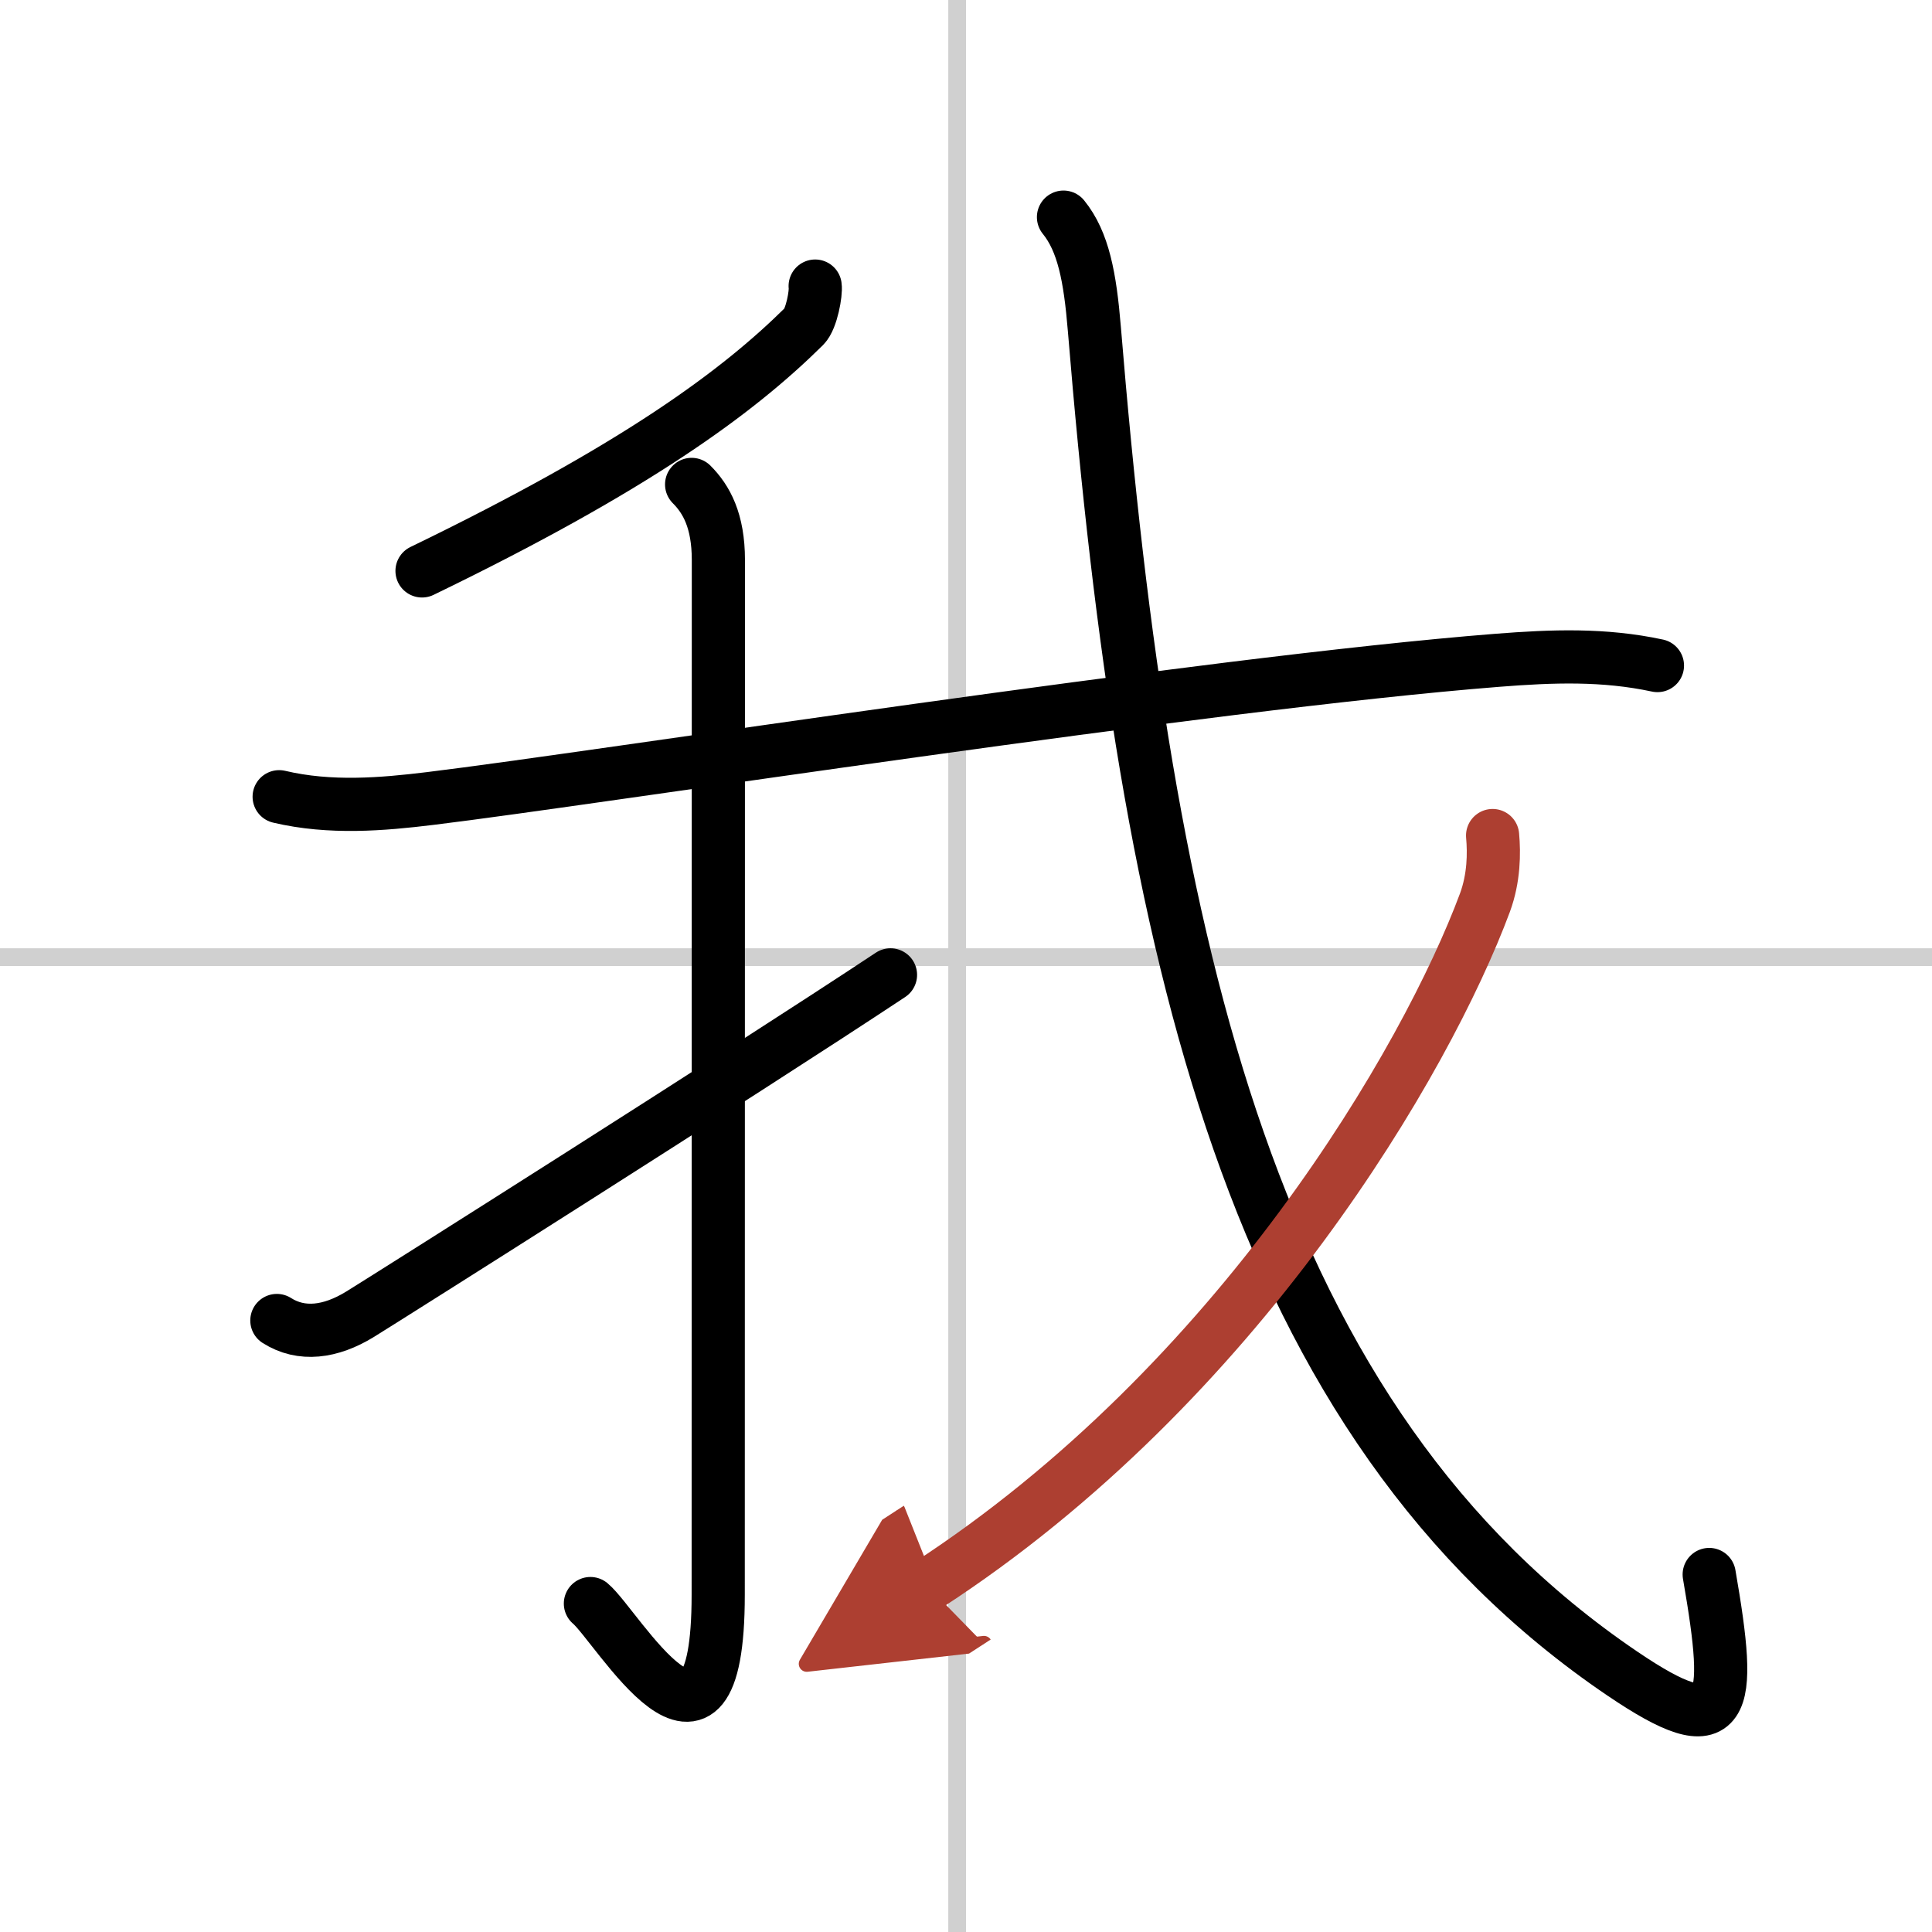
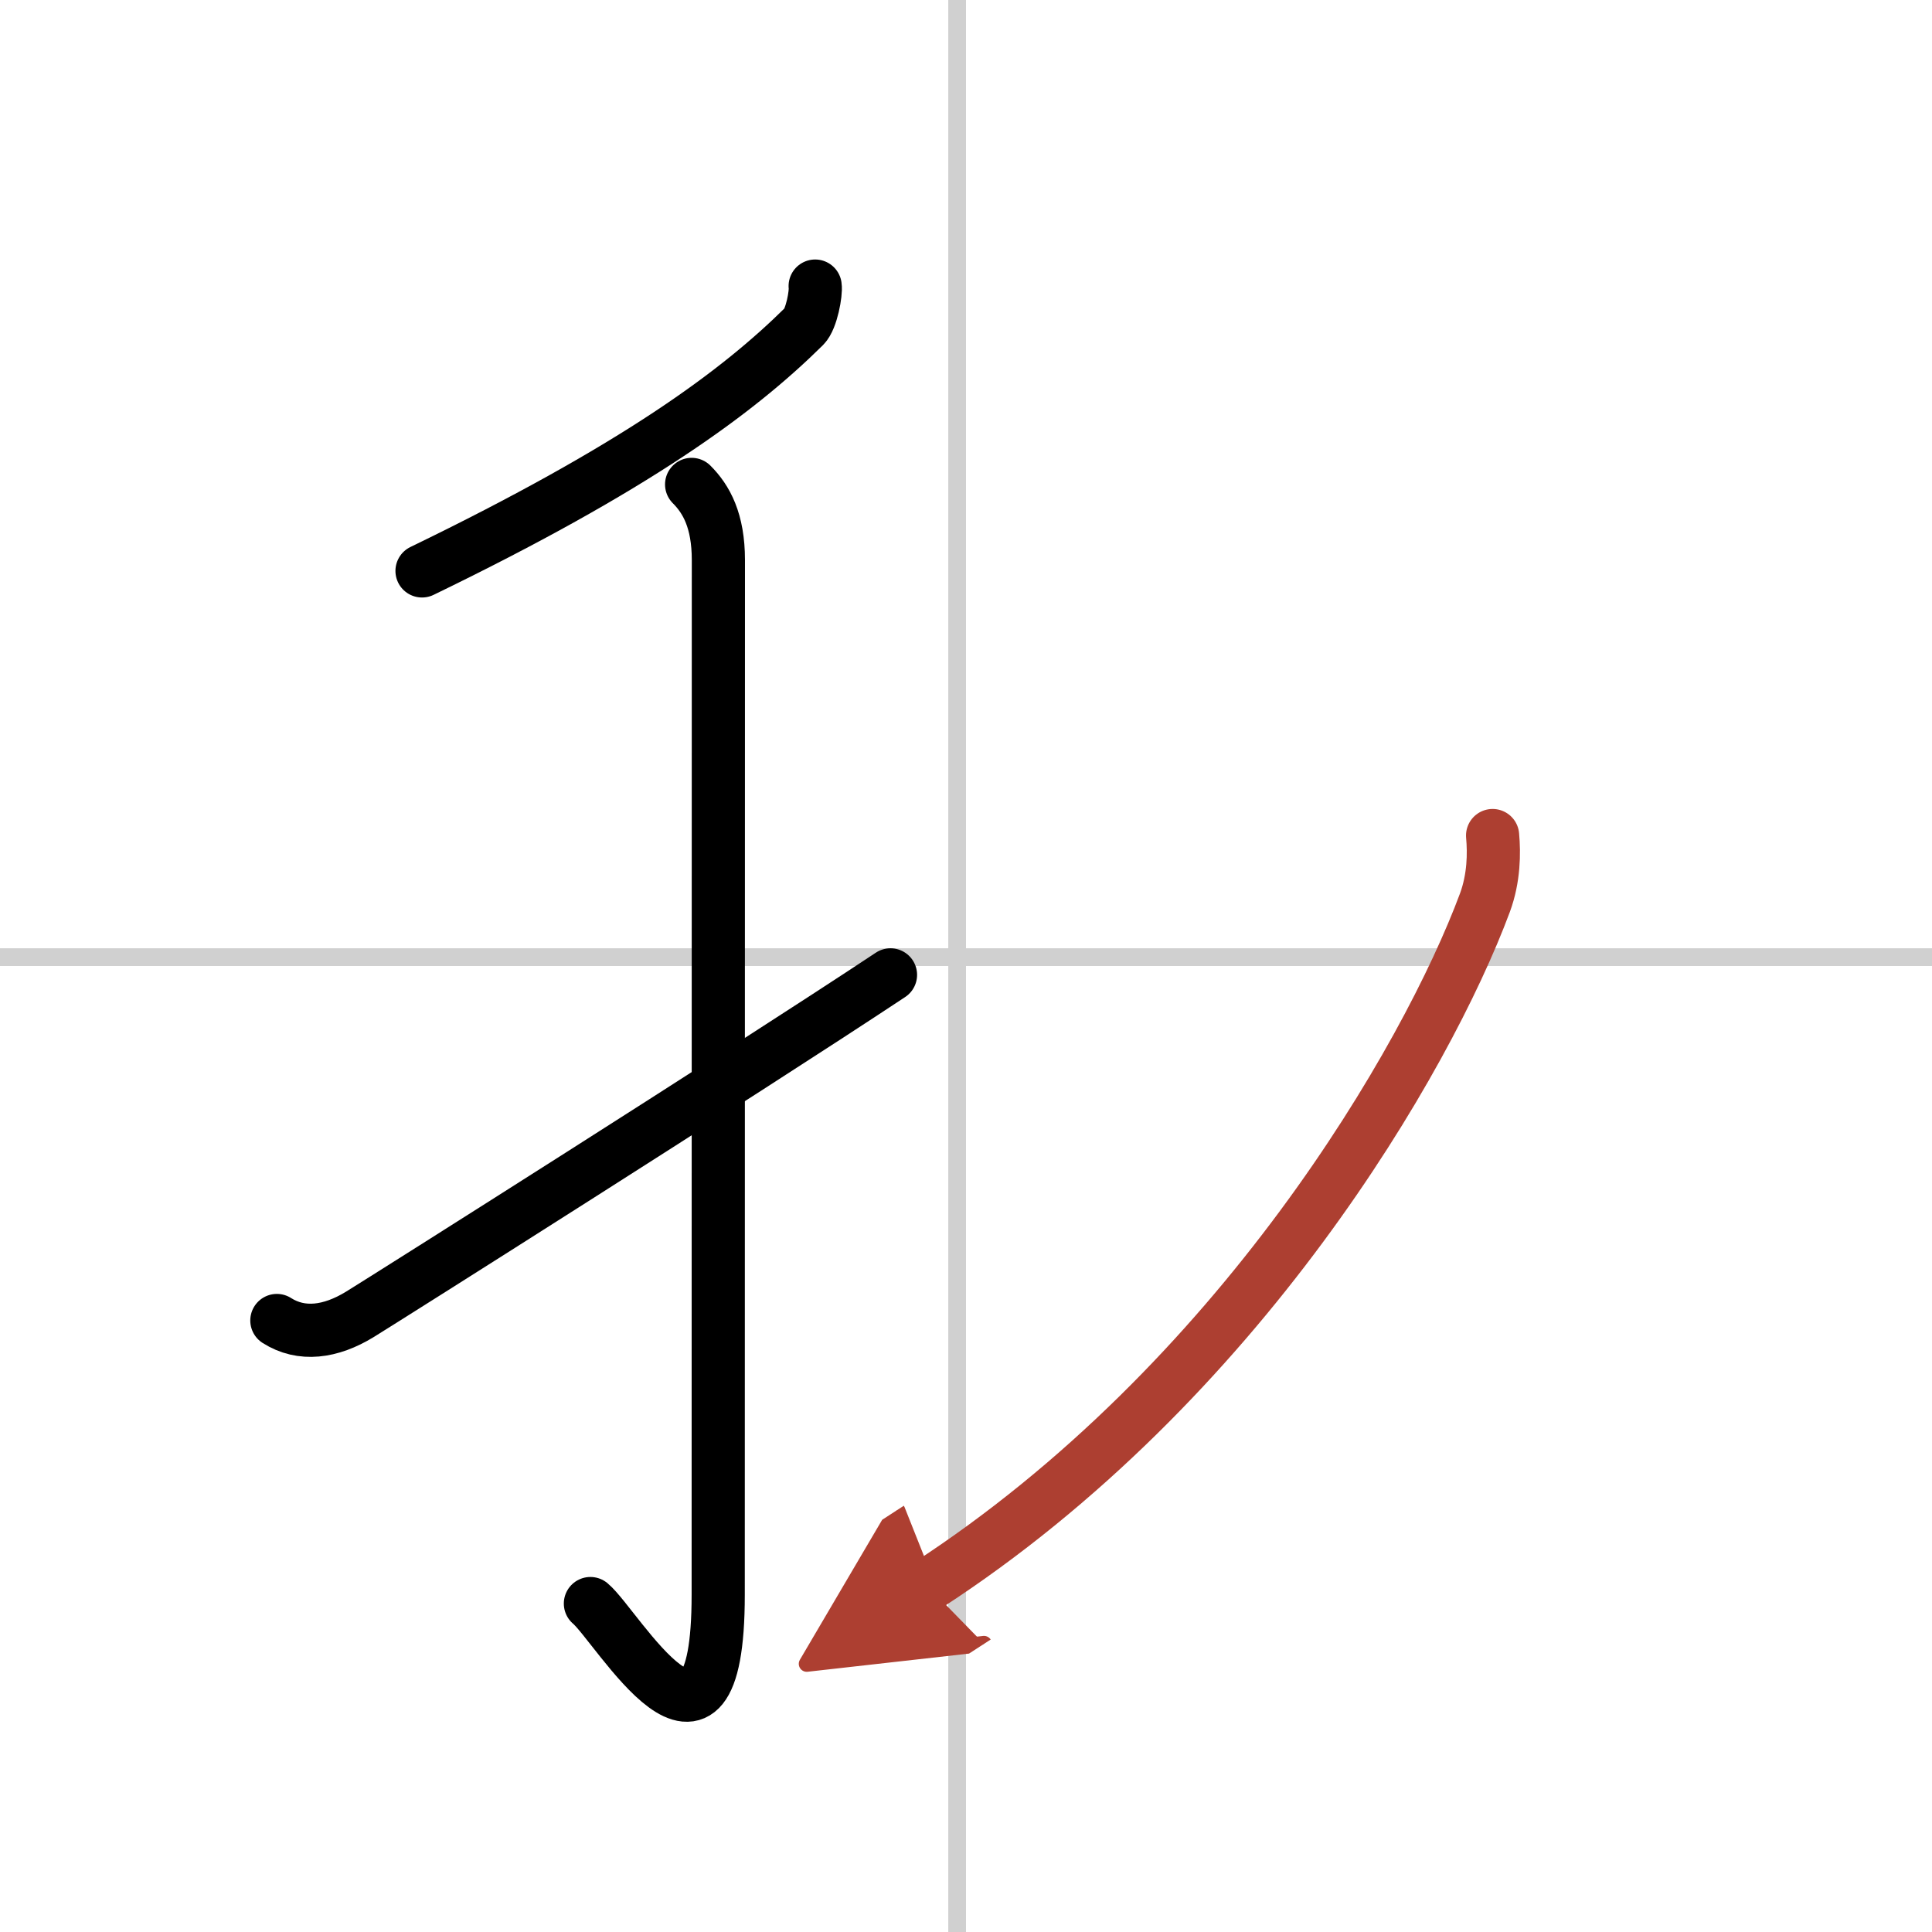
<svg xmlns="http://www.w3.org/2000/svg" width="400" height="400" viewBox="0 0 109 109">
  <defs>
    <marker id="a" markerWidth="4" orient="auto" refX="1" refY="5" viewBox="0 0 10 10">
      <polyline points="0 0 10 5 0 10 1 5" fill="#ad3f31" stroke="#ad3f31" />
    </marker>
  </defs>
  <g fill="none" stroke="#000" stroke-linecap="round" stroke-linejoin="round" stroke-width="3">
-     <rect width="100%" height="100%" fill="#fff" stroke="#fff" />
    <line x1="54" x2="54" y2="109" stroke="#d0d0d0" stroke-width="1" />
    <line x2="109" y1="54" y2="54" stroke="#d0d0d0" stroke-width="1" />
    <path d="m45.99 16.14c0.06 0.38-0.2 1.85-0.62 2.27-3.75 3.71-9.5 7.96-21.56 13.8" />
-     <path d="m15.75 44.95c2.88 0.68 5.82 0.43 8.52 0.1 9.61-1.17 43.59-6.49 60.24-7.8 3.07-0.24 5.97-0.35 9 0.3" />
    <path d="m39.02 27.33c0.83 0.83 1.51 2.04 1.51 4.27 0 14.56-0.01 52.4-0.01 58.37 0 11.78-5.71 1.75-7.21 0.5" />
    <path d="m15.62 74.5c1.38 0.88 3.03 0.67 4.69-0.35 1.62-1 21.43-13.52 29.93-19.15" />
-     <path d="m60 12.25c1.12 1.38 1.5 3.38 1.74 6.29 2.89 35.21 8.89 61.71 29.79 75.88 5.93 4.02 6.23 2.08 4.9-5.59" />
    <path d="m84.21 47.14c0.09 1 0.08 2.39-0.43 3.78-3.28 8.82-13.86 27.11-31.47 38.54" marker-end="url(#a)" stroke="#ad3f31" />
  </g>
</svg>